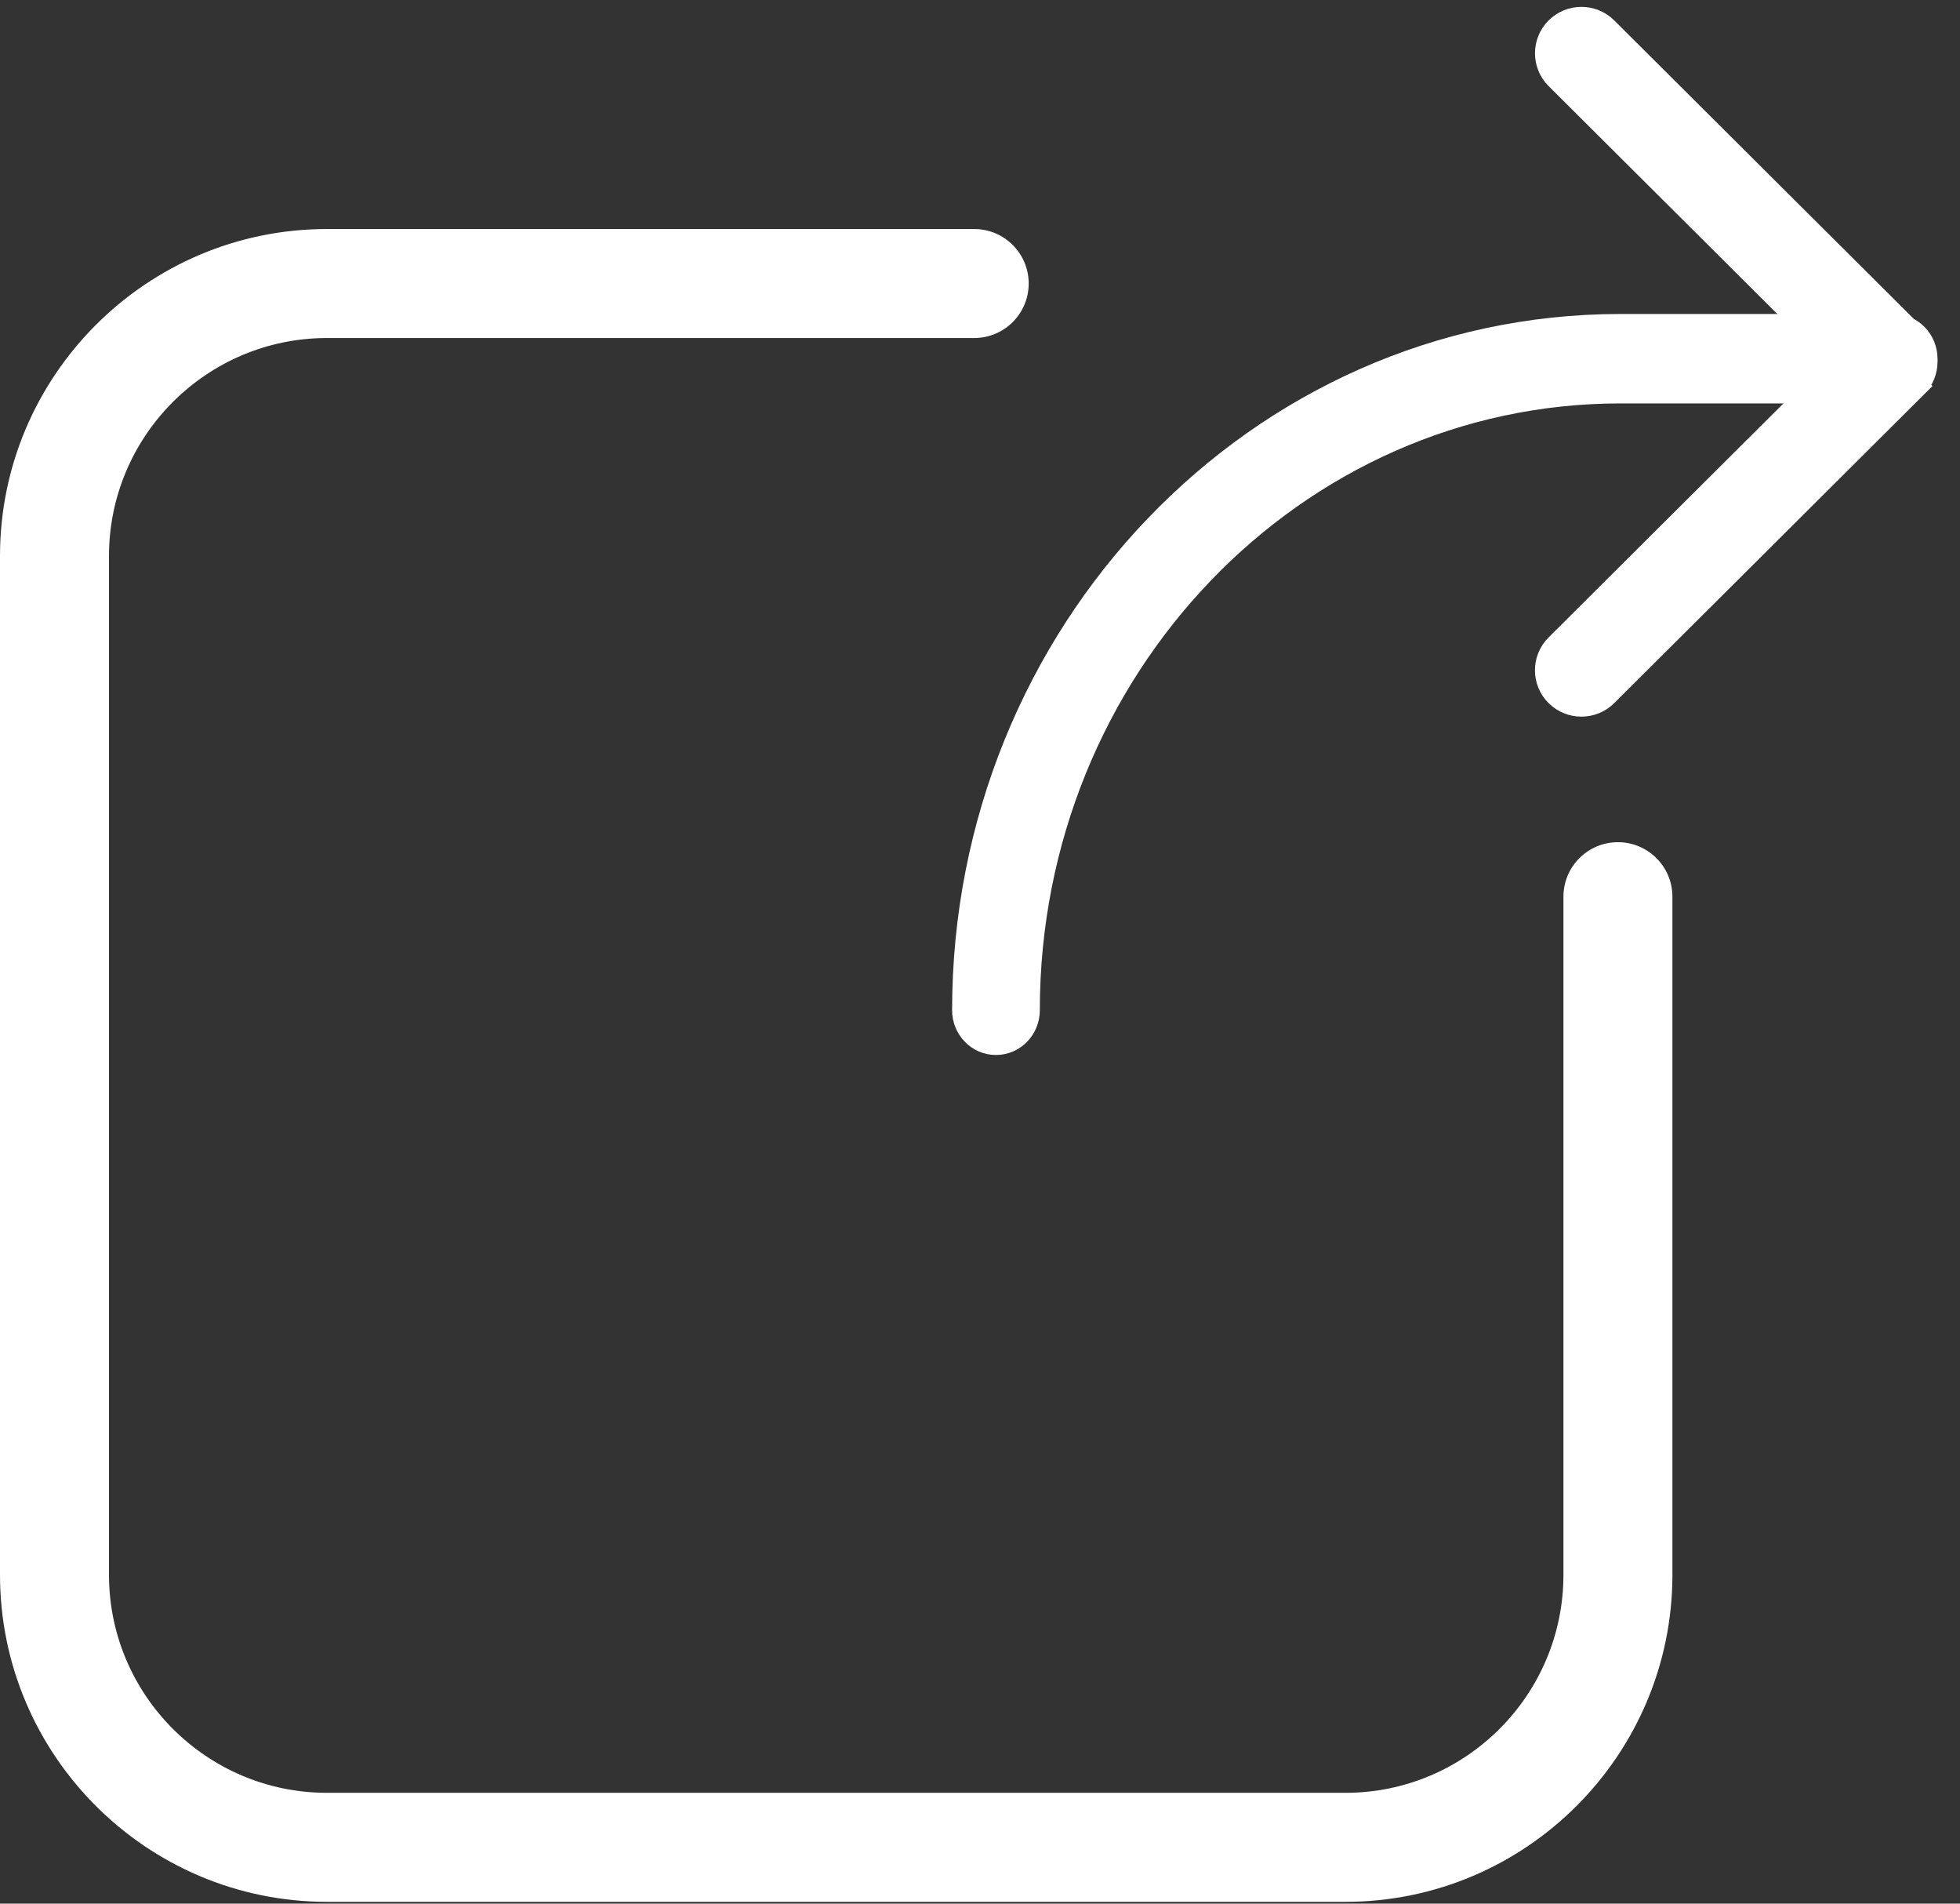
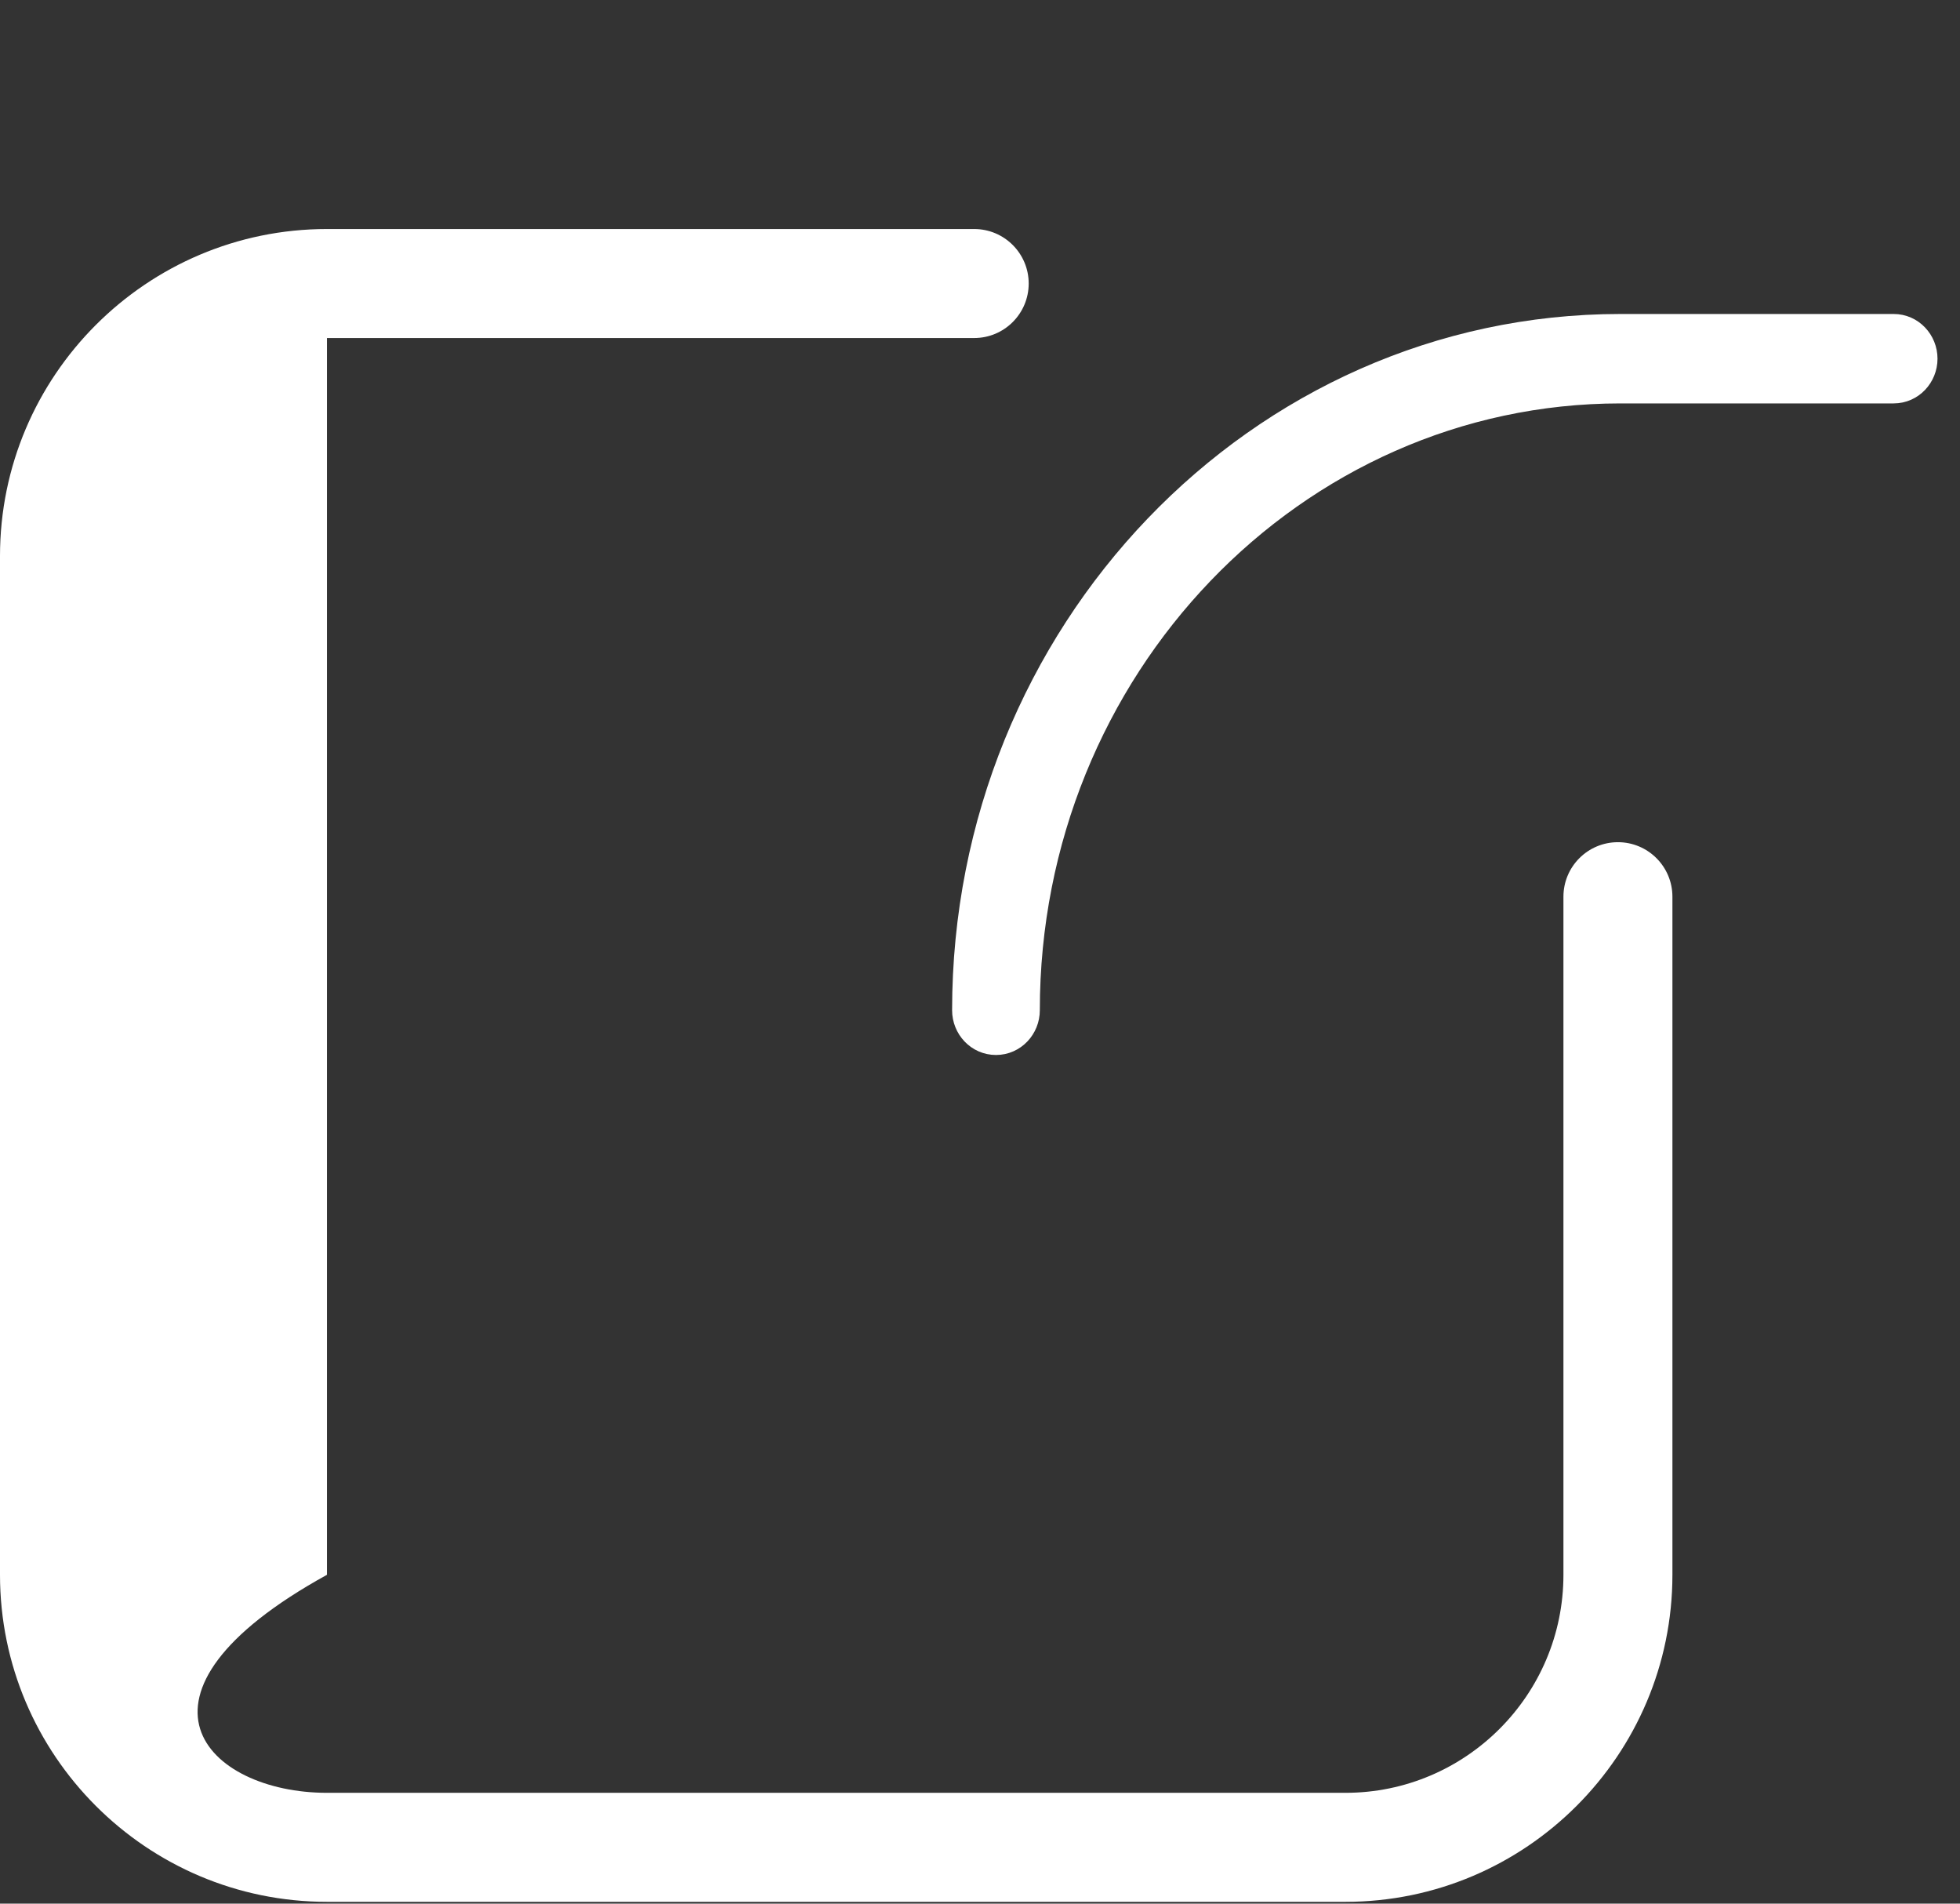
<svg xmlns="http://www.w3.org/2000/svg" width="483" height="469" viewBox="0 0 483 469" fill="none">
  <rect x="0" y="0" width="483" height="469" fill="#333333" stroke="none" />
-   <path d="M331.563 468.556H80.569C36.144 468.556 0 432.412 0 387.987V136.993C0 92.568 36.144 56.424 80.569 56.424H240.072C247.485 56.424 253.5 62.439 253.5 69.852C253.5 77.265 247.485 83.28 240.072 83.28H80.569C50.95 83.28 26.857 107.374 26.857 136.992V387.986C26.857 417.605 50.951 441.698 80.569 441.698H331.563C361.182 441.698 385.275 417.604 385.275 387.986V220.919C385.275 213.506 391.29 207.491 398.703 207.491C406.116 207.491 412.131 213.506 412.131 220.919V387.987C412.131 432.412 375.987 468.556 331.563 468.556Z" fill="white" />
-   <path d="M383.731 171.099L383.741 171.109C385.388 172.734 387.548 173.56 389.706 173.56C391.864 173.56 394.024 172.734 395.671 171.109L395.681 171.099L471.981 95.093L469.863 92.967L471.981 95.093C475.283 91.803 475.283 86.455 471.981 83.165L395.681 7.157C392.385 3.873 387.037 3.873 383.741 7.157C380.438 10.447 380.438 15.796 383.741 19.086L454.047 89.124L383.731 159.172C380.428 162.462 380.428 167.809 383.731 171.099Z" fill="white" stroke="white" stroke-width="6" />
+   <path d="M331.563 468.556H80.569C36.144 468.556 0 432.412 0 387.987V136.993C0 92.568 36.144 56.424 80.569 56.424H240.072C247.485 56.424 253.5 62.439 253.5 69.852C253.5 77.265 247.485 83.28 240.072 83.28H80.569V387.986C26.857 417.605 50.951 441.698 80.569 441.698H331.563C361.182 441.698 385.275 417.604 385.275 387.986V220.919C385.275 213.506 391.29 207.491 398.703 207.491C406.116 207.491 412.131 213.506 412.131 220.919V387.987C412.131 432.412 375.987 468.556 331.563 468.556Z" fill="white" />
  <path d="M237.625 248.9C237.625 253.204 241.003 256.917 245.435 256.917C249.865 256.917 253.242 253.203 253.242 248.9C253.242 164.684 318.892 96.389 399.323 96.389H466.649C471.079 96.389 474.458 92.679 474.458 88.374C474.458 84.067 471.079 80.356 466.649 80.356H399.323C310.043 80.356 237.625 156.084 237.625 248.9Z" fill="white" stroke="white" stroke-width="6" />
</svg>